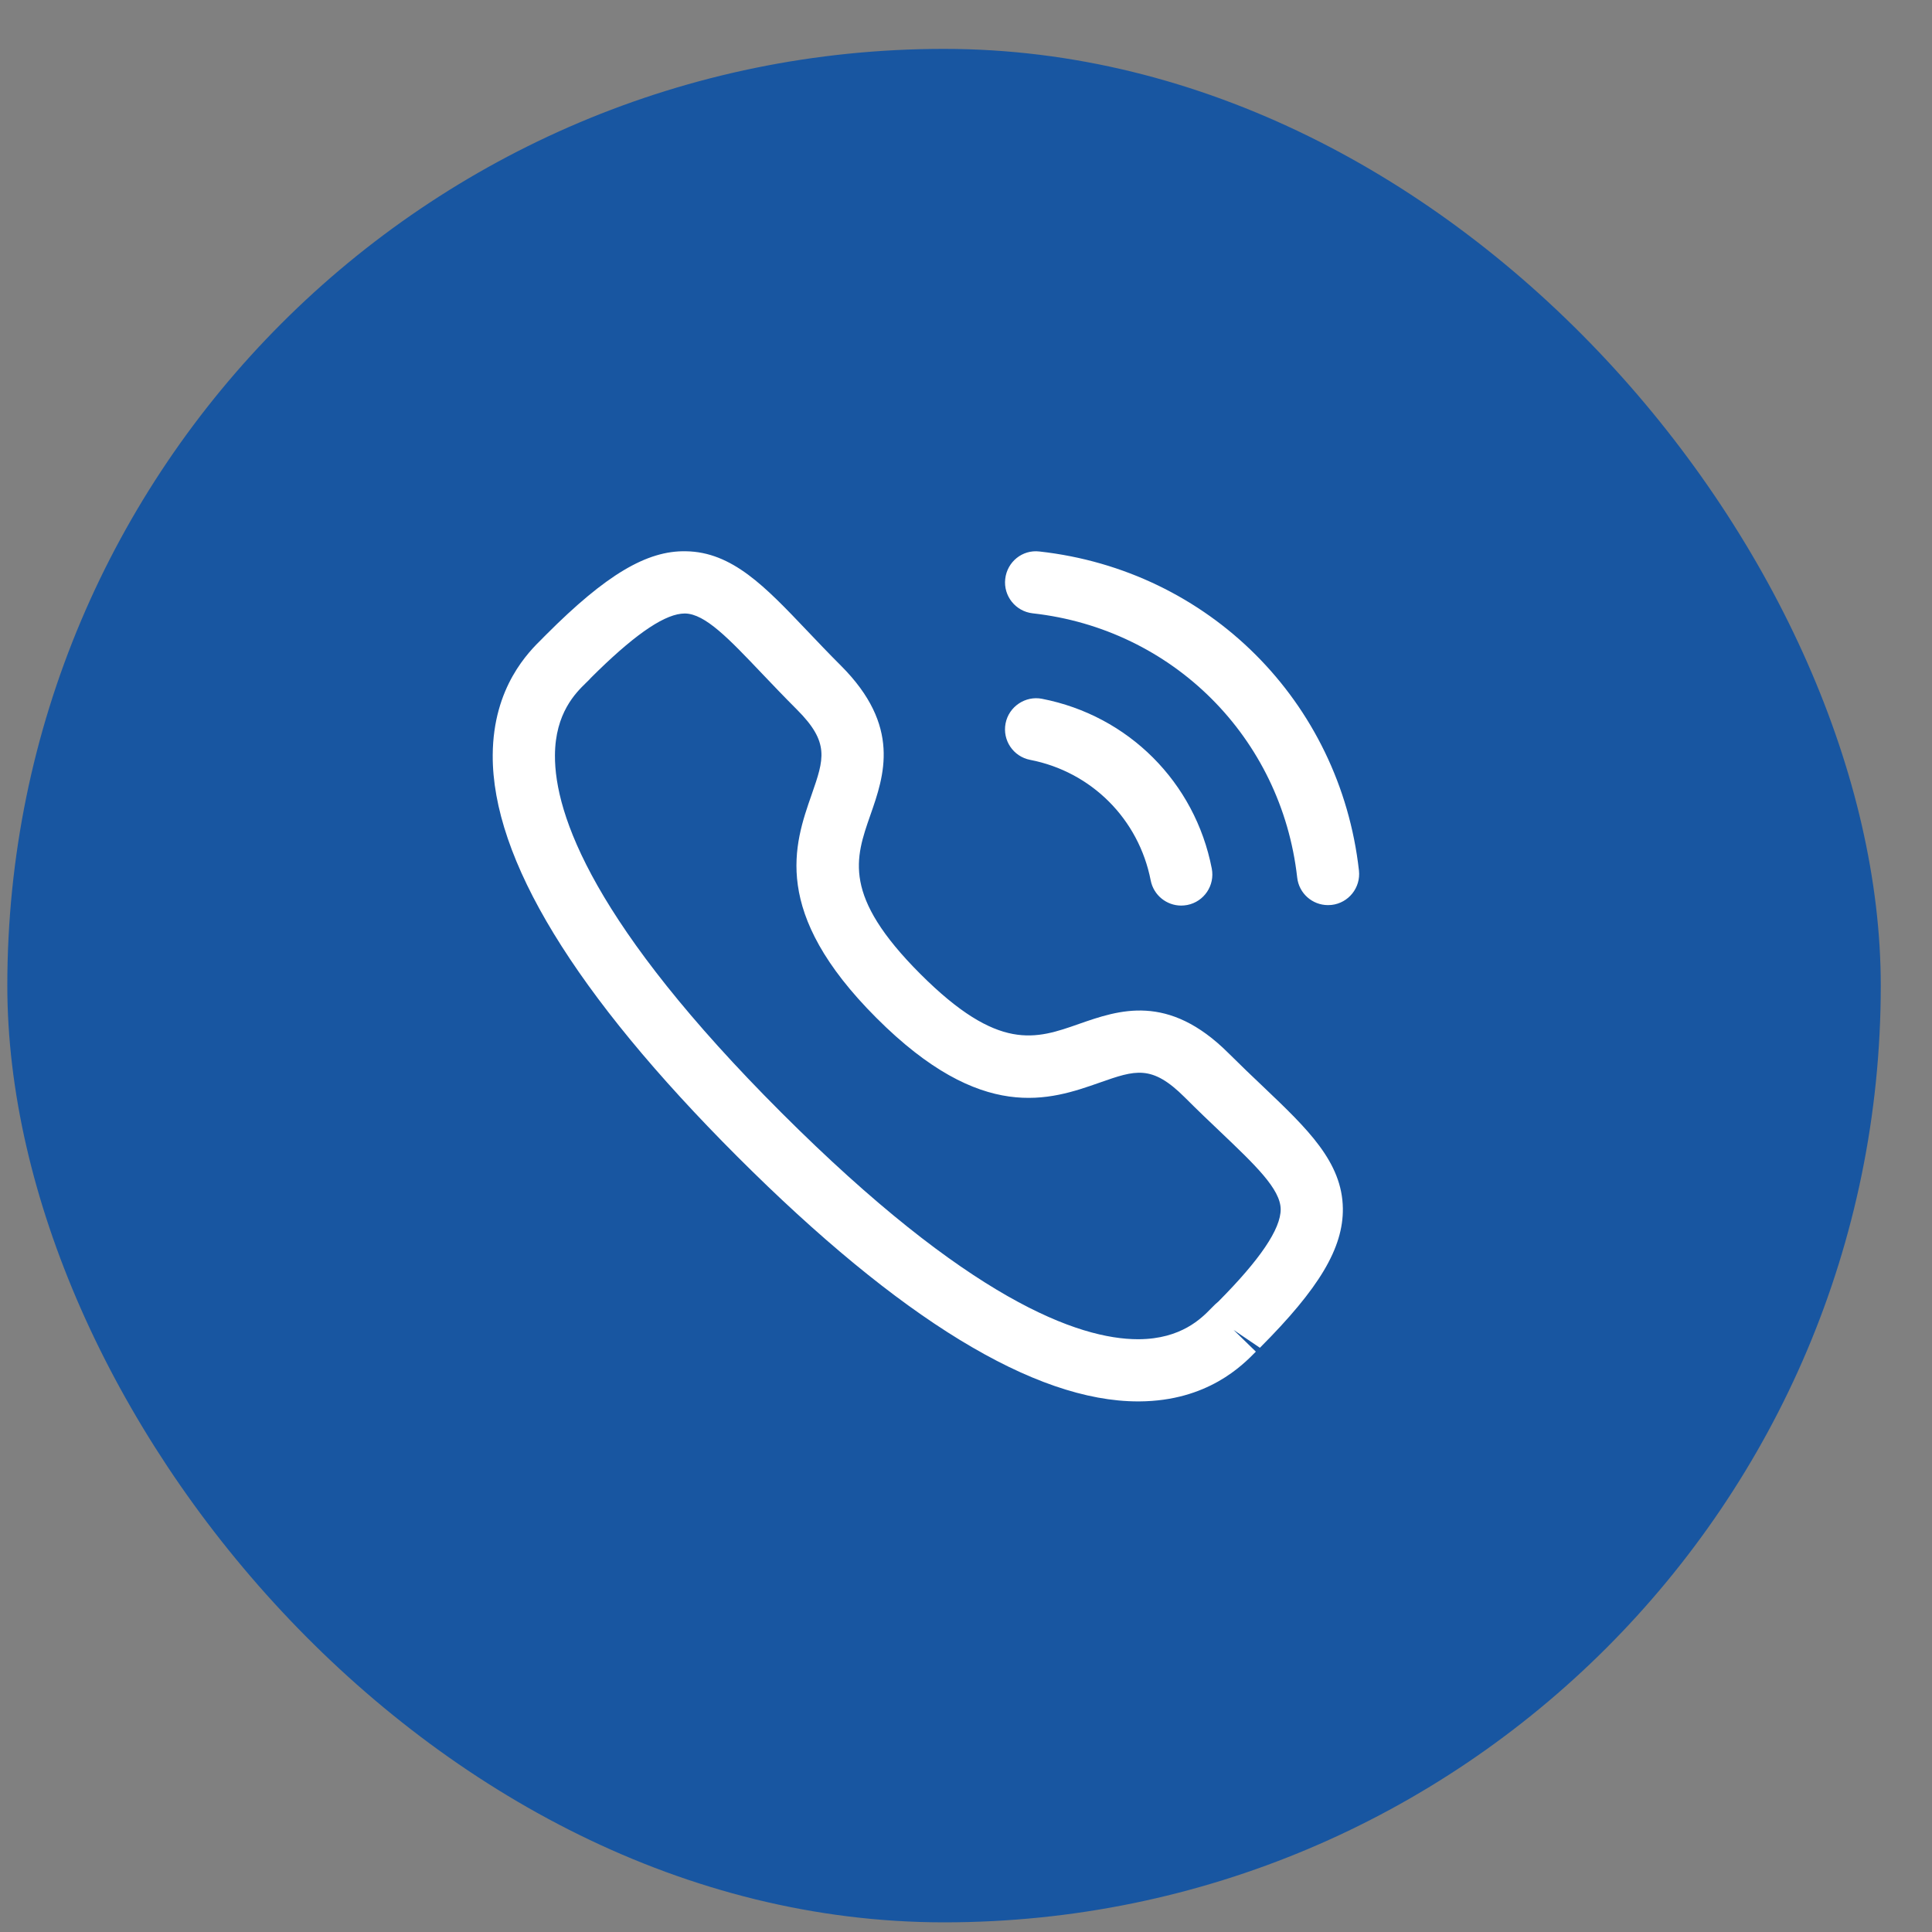
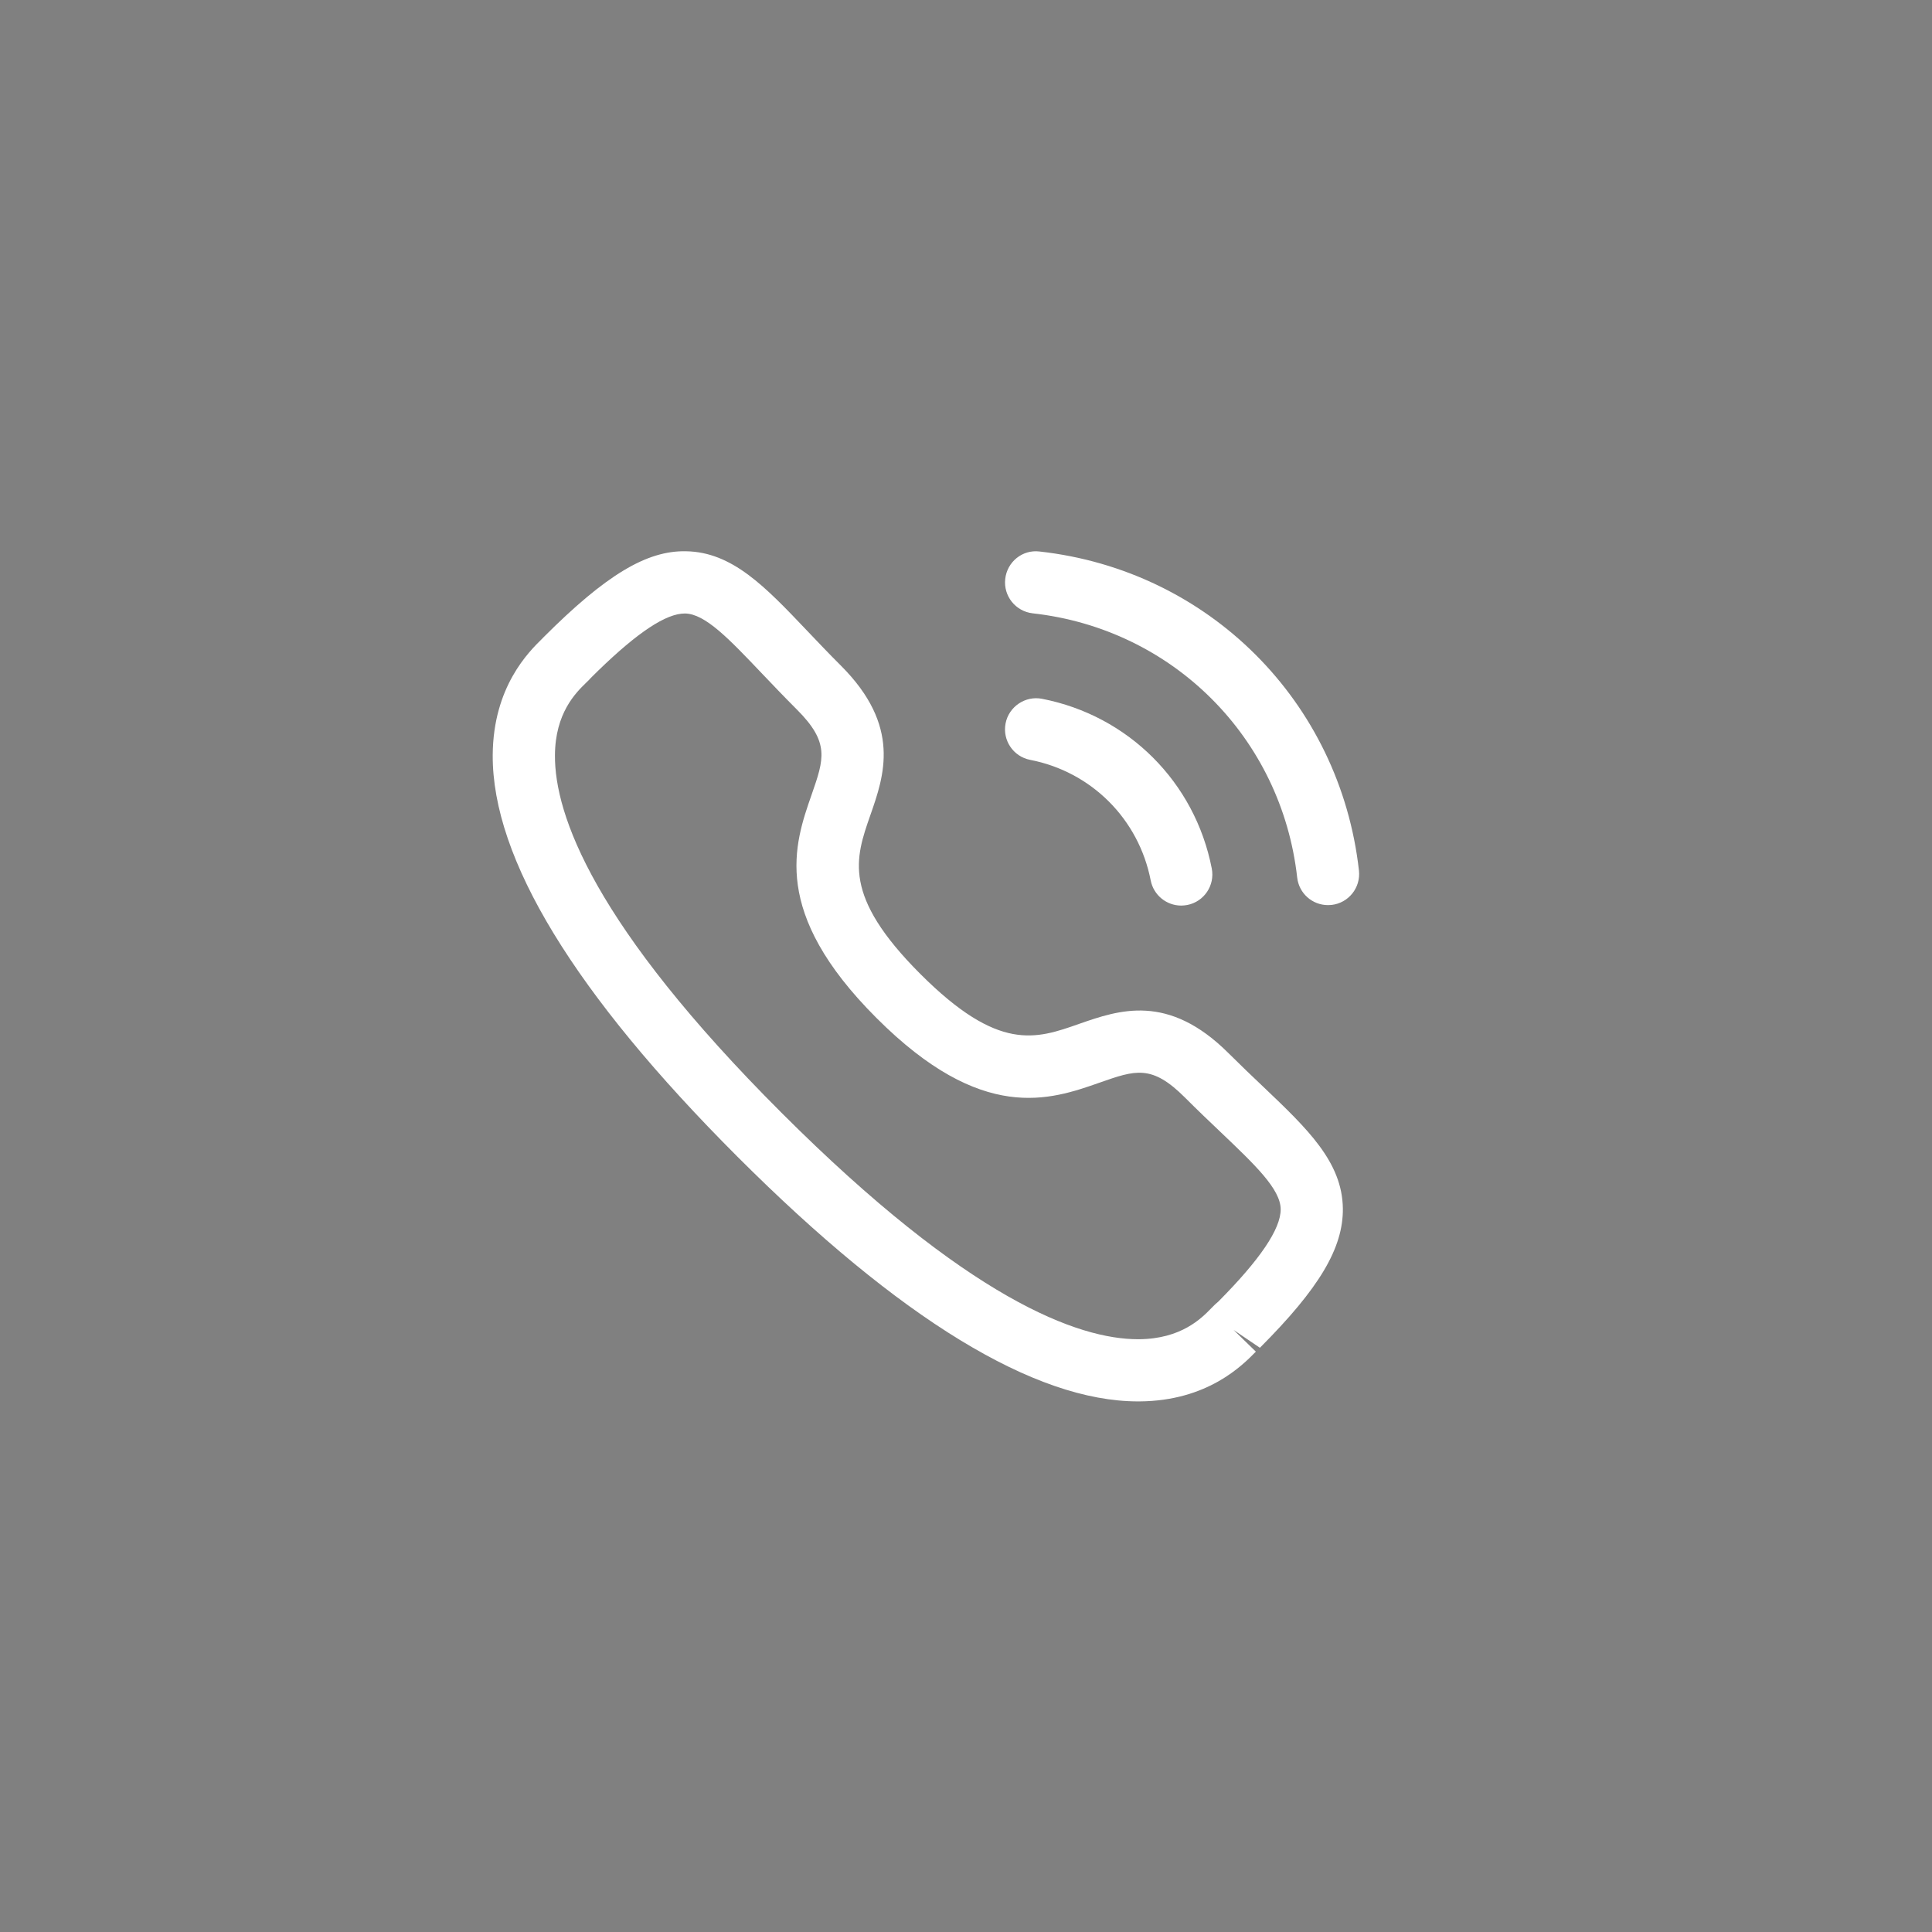
<svg xmlns="http://www.w3.org/2000/svg" width="33" height="33" viewBox="0 0 33 33" fill="none">
  <rect x="0" y="0" width="33" height="33" fill="#808080" stroke="none" />
-   <rect x="0.125" y="0.835" width="32" height="32" rx="16" fill="#1856A1" />
-   <path fill-rule="evenodd" clip-rule="evenodd" d="M11.715 9.416C12.506 9.427 13.07 10.02 13.783 10.77C13.96 10.955 14.15 11.157 14.363 11.369C15.397 12.403 15.103 13.247 14.866 13.924C14.608 14.663 14.385 15.3 15.72 16.636C17.056 17.972 17.693 17.749 18.431 17.489C19.109 17.253 19.951 16.957 20.986 17.991C21.197 18.201 21.395 18.39 21.579 18.564C22.332 19.281 22.927 19.847 22.937 20.641C22.945 21.316 22.534 22.006 21.52 23.021L21.07 22.716L21.451 23.087C21.226 23.317 20.629 23.93 19.46 23.937H19.439C17.673 23.937 15.372 22.532 12.598 19.759C9.813 16.974 8.406 14.666 8.416 12.897C8.423 11.728 9.035 11.13 9.265 10.905L9.285 10.884L9.333 10.836C10.349 9.819 11.048 9.402 11.715 9.416ZM11.701 10.479H11.696C11.378 10.479 10.895 10.798 10.221 11.452L10.086 11.585L10.087 11.585C10.087 11.585 10.075 11.598 10.056 11.618L10.008 11.665C9.837 11.832 9.482 12.178 9.479 12.903C9.473 13.916 10.139 15.799 13.349 19.007C16.543 22.2 18.422 22.875 19.439 22.875H19.453C20.178 22.87 20.524 22.516 20.69 22.345C20.74 22.293 20.782 22.254 20.811 22.231C21.517 21.52 21.878 20.993 21.875 20.653C21.87 20.308 21.44 19.9 20.846 19.334C20.657 19.155 20.451 18.958 20.235 18.742C19.672 18.181 19.395 18.277 18.783 18.492C17.936 18.789 16.777 19.196 14.97 17.387C13.162 15.58 13.567 14.421 13.863 13.574C14.076 12.962 14.174 12.683 13.613 12.121C13.393 11.901 13.195 11.693 13.013 11.502C12.451 10.911 12.045 10.484 11.701 10.479ZM17.799 11.936C19.273 12.223 20.411 13.36 20.698 14.835C20.754 15.124 20.566 15.402 20.279 15.458C20.244 15.464 20.21 15.468 20.176 15.468C19.927 15.468 19.705 15.292 19.655 15.039C19.451 13.991 18.643 13.182 17.596 12.979C17.308 12.923 17.12 12.645 17.176 12.356C17.232 12.068 17.515 11.88 17.799 11.936ZM17.756 9.42C20.645 9.741 22.888 11.982 23.212 14.87C23.244 15.162 23.035 15.424 22.744 15.457C22.724 15.459 22.703 15.46 22.683 15.46C22.416 15.46 22.187 15.26 22.157 14.989C21.888 12.597 20.031 10.742 17.639 10.476C17.348 10.443 17.137 10.181 17.17 9.889C17.202 9.598 17.462 9.384 17.756 9.42Z" fill="white" />
+   <path fill-rule="evenodd" clip-rule="evenodd" d="M11.715 9.416C12.506 9.427 13.07 10.02 13.783 10.77C13.96 10.955 14.15 11.157 14.363 11.369C15.397 12.403 15.103 13.247 14.866 13.924C14.608 14.663 14.385 15.3 15.72 16.636C17.056 17.972 17.693 17.749 18.431 17.489C19.109 17.253 19.951 16.957 20.986 17.991C21.197 18.201 21.395 18.39 21.579 18.564C22.332 19.281 22.927 19.847 22.937 20.641C22.945 21.316 22.534 22.006 21.52 23.021L21.07 22.716L21.451 23.087C21.226 23.317 20.629 23.93 19.46 23.937H19.439C17.673 23.937 15.372 22.532 12.598 19.759C9.813 16.974 8.406 14.666 8.416 12.897C8.423 11.728 9.035 11.13 9.265 10.905L9.285 10.884C10.349 9.819 11.048 9.402 11.715 9.416ZM11.701 10.479H11.696C11.378 10.479 10.895 10.798 10.221 11.452L10.086 11.585L10.087 11.585C10.087 11.585 10.075 11.598 10.056 11.618L10.008 11.665C9.837 11.832 9.482 12.178 9.479 12.903C9.473 13.916 10.139 15.799 13.349 19.007C16.543 22.2 18.422 22.875 19.439 22.875H19.453C20.178 22.87 20.524 22.516 20.69 22.345C20.74 22.293 20.782 22.254 20.811 22.231C21.517 21.52 21.878 20.993 21.875 20.653C21.87 20.308 21.44 19.9 20.846 19.334C20.657 19.155 20.451 18.958 20.235 18.742C19.672 18.181 19.395 18.277 18.783 18.492C17.936 18.789 16.777 19.196 14.97 17.387C13.162 15.58 13.567 14.421 13.863 13.574C14.076 12.962 14.174 12.683 13.613 12.121C13.393 11.901 13.195 11.693 13.013 11.502C12.451 10.911 12.045 10.484 11.701 10.479ZM17.799 11.936C19.273 12.223 20.411 13.36 20.698 14.835C20.754 15.124 20.566 15.402 20.279 15.458C20.244 15.464 20.21 15.468 20.176 15.468C19.927 15.468 19.705 15.292 19.655 15.039C19.451 13.991 18.643 13.182 17.596 12.979C17.308 12.923 17.12 12.645 17.176 12.356C17.232 12.068 17.515 11.88 17.799 11.936ZM17.756 9.42C20.645 9.741 22.888 11.982 23.212 14.87C23.244 15.162 23.035 15.424 22.744 15.457C22.724 15.459 22.703 15.46 22.683 15.46C22.416 15.46 22.187 15.26 22.157 14.989C21.888 12.597 20.031 10.742 17.639 10.476C17.348 10.443 17.137 10.181 17.17 9.889C17.202 9.598 17.462 9.384 17.756 9.42Z" fill="white" />
</svg>